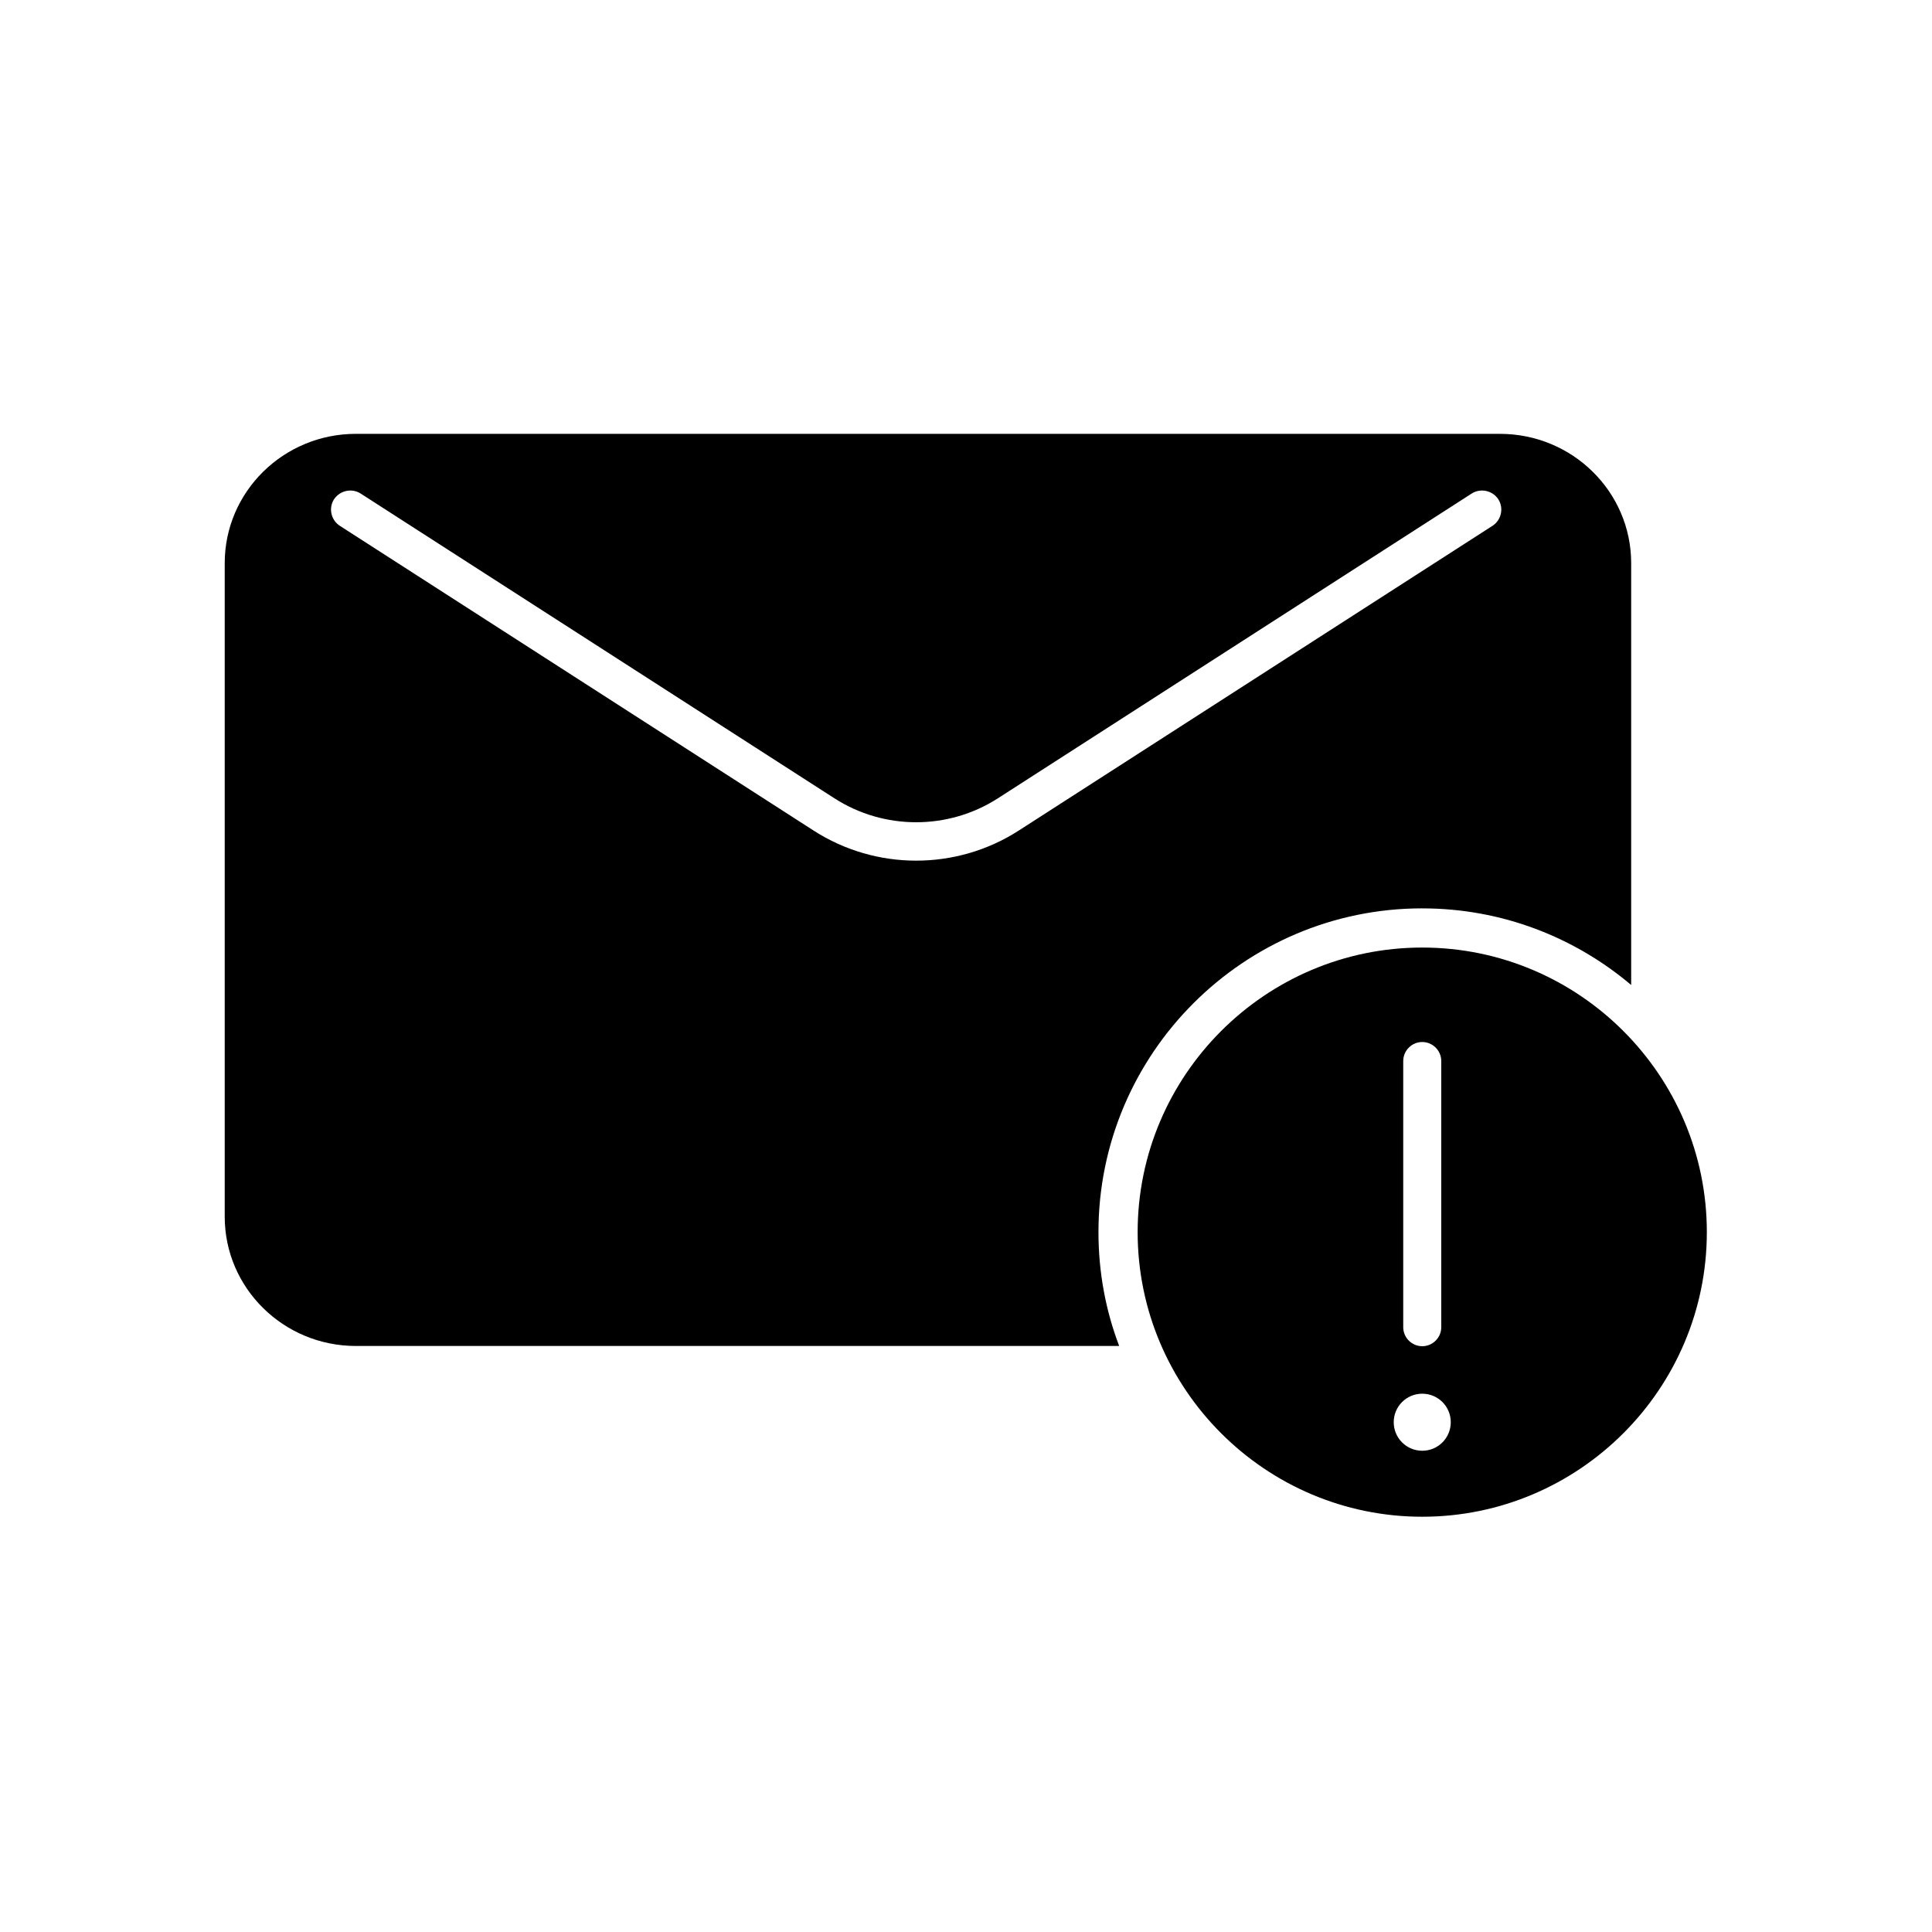
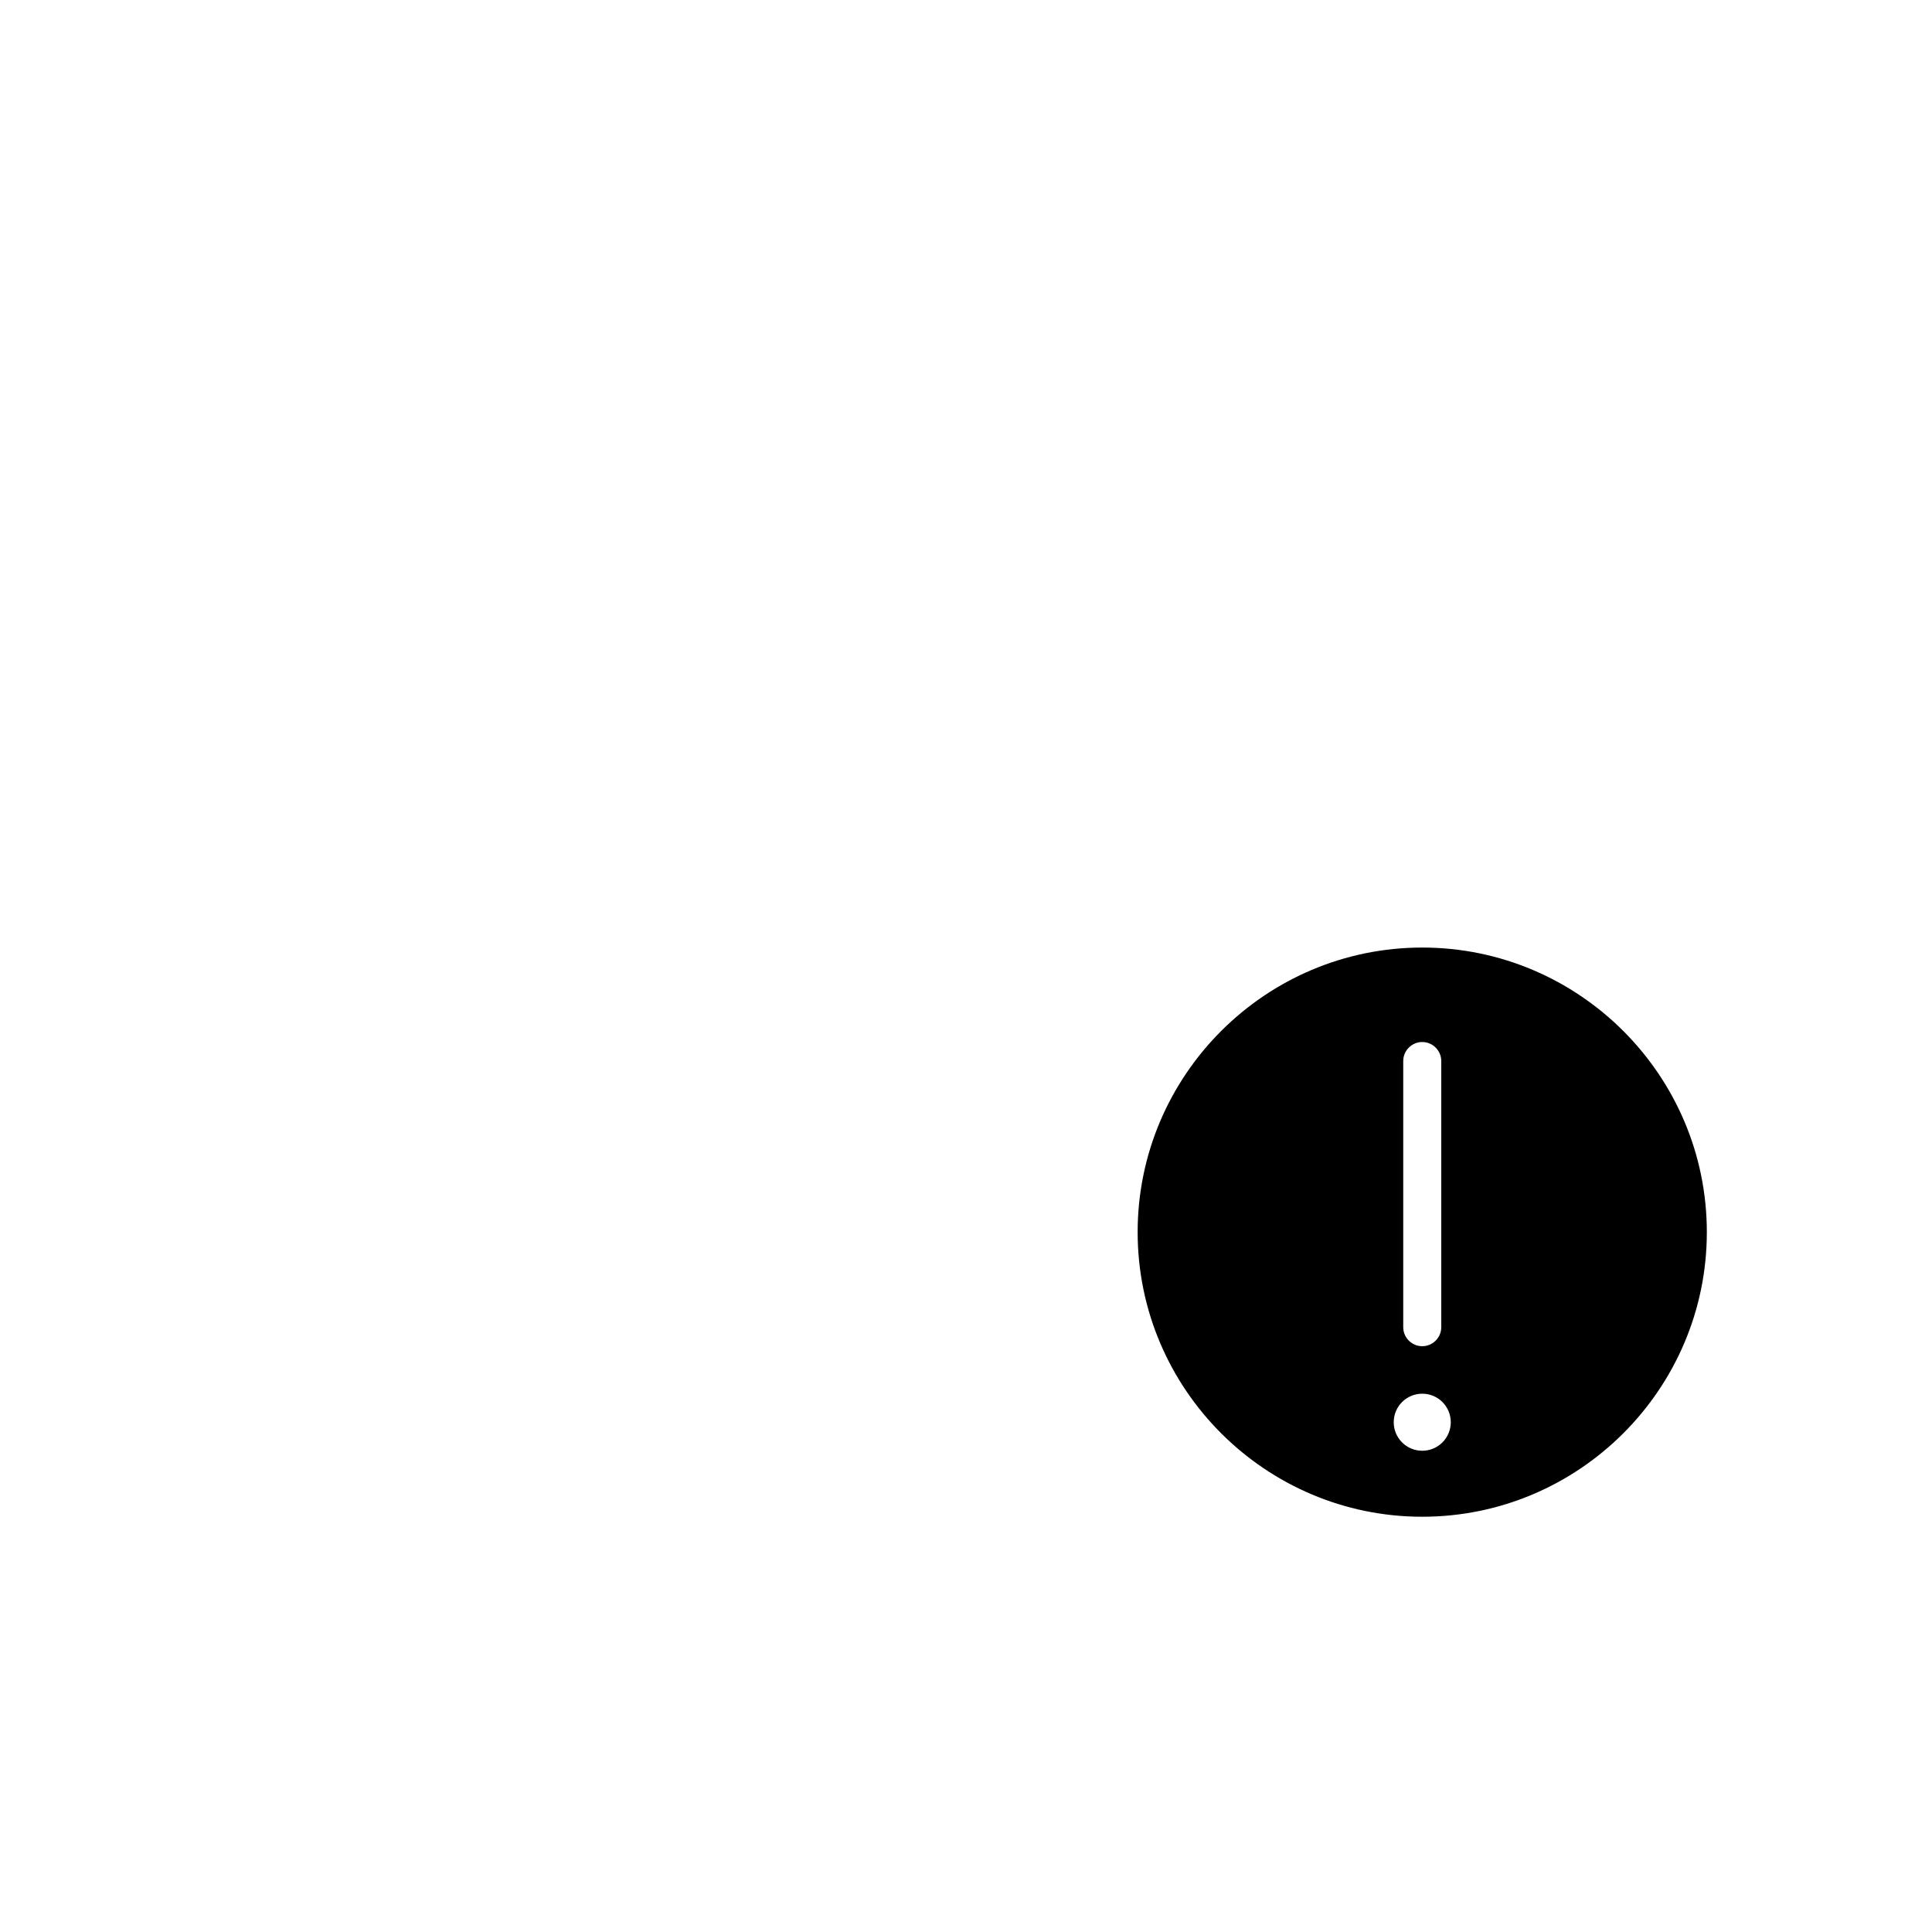
<svg xmlns="http://www.w3.org/2000/svg" fill="#000000" width="800px" height="800px" version="1.1" viewBox="144 144 512 512">
  <g>
    <path d="m520.91 395.11c-41.562 0-75.422 33.855-75.422 75.422 0 41.562 33.855 75.418 75.422 75.418 41.562 0 75.418-33.855 75.418-75.422 0-41.562-33.855-75.418-75.418-75.418zm-5.039 30.074c0-2.769 2.266-5.039 5.039-5.039 2.769 0 5.039 2.266 5.039 5.039v70.535c0 2.769-2.266 5.039-5.039 5.039-2.769 0-5.039-2.266-5.039-5.039zm5.039 103.28c-4.18 0-7.559-3.375-7.559-7.559 0-4.18 3.375-7.559 7.559-7.559 4.18 0 7.559 3.375 7.559 7.559-0.004 4.184-3.379 7.559-7.559 7.559z" />
-     <path d="m520.91 384.73c21.109 0 40.406 7.656 55.367 20.305v-111.8c0-18.895-15.566-34.258-34.762-34.258l-303.2-0.004c-19.195 0-34.762 15.367-34.762 34.258v173.21c0 18.895 15.566 34.258 34.762 34.258h202.28c-3.578-9.371-5.492-19.547-5.492-30.18 0-47.305 38.492-85.793 85.801-85.793zm-134.12-12.648c-9.473 0-18.941-2.672-27.156-7.961l-125.55-80.758c-2.367-1.512-3.074-4.684-1.562-7.055 1.562-2.316 4.684-3.023 7.055-1.512l125.55 80.762c13.148 8.465 30.18 8.465 43.328 0l125.55-80.762c2.367-1.512 5.543-0.805 7.055 1.512 1.512 2.367 0.805 5.543-1.562 7.055l-125.55 80.762c-8.211 5.289-17.684 7.957-27.156 7.957z" />
  </g>
</svg>